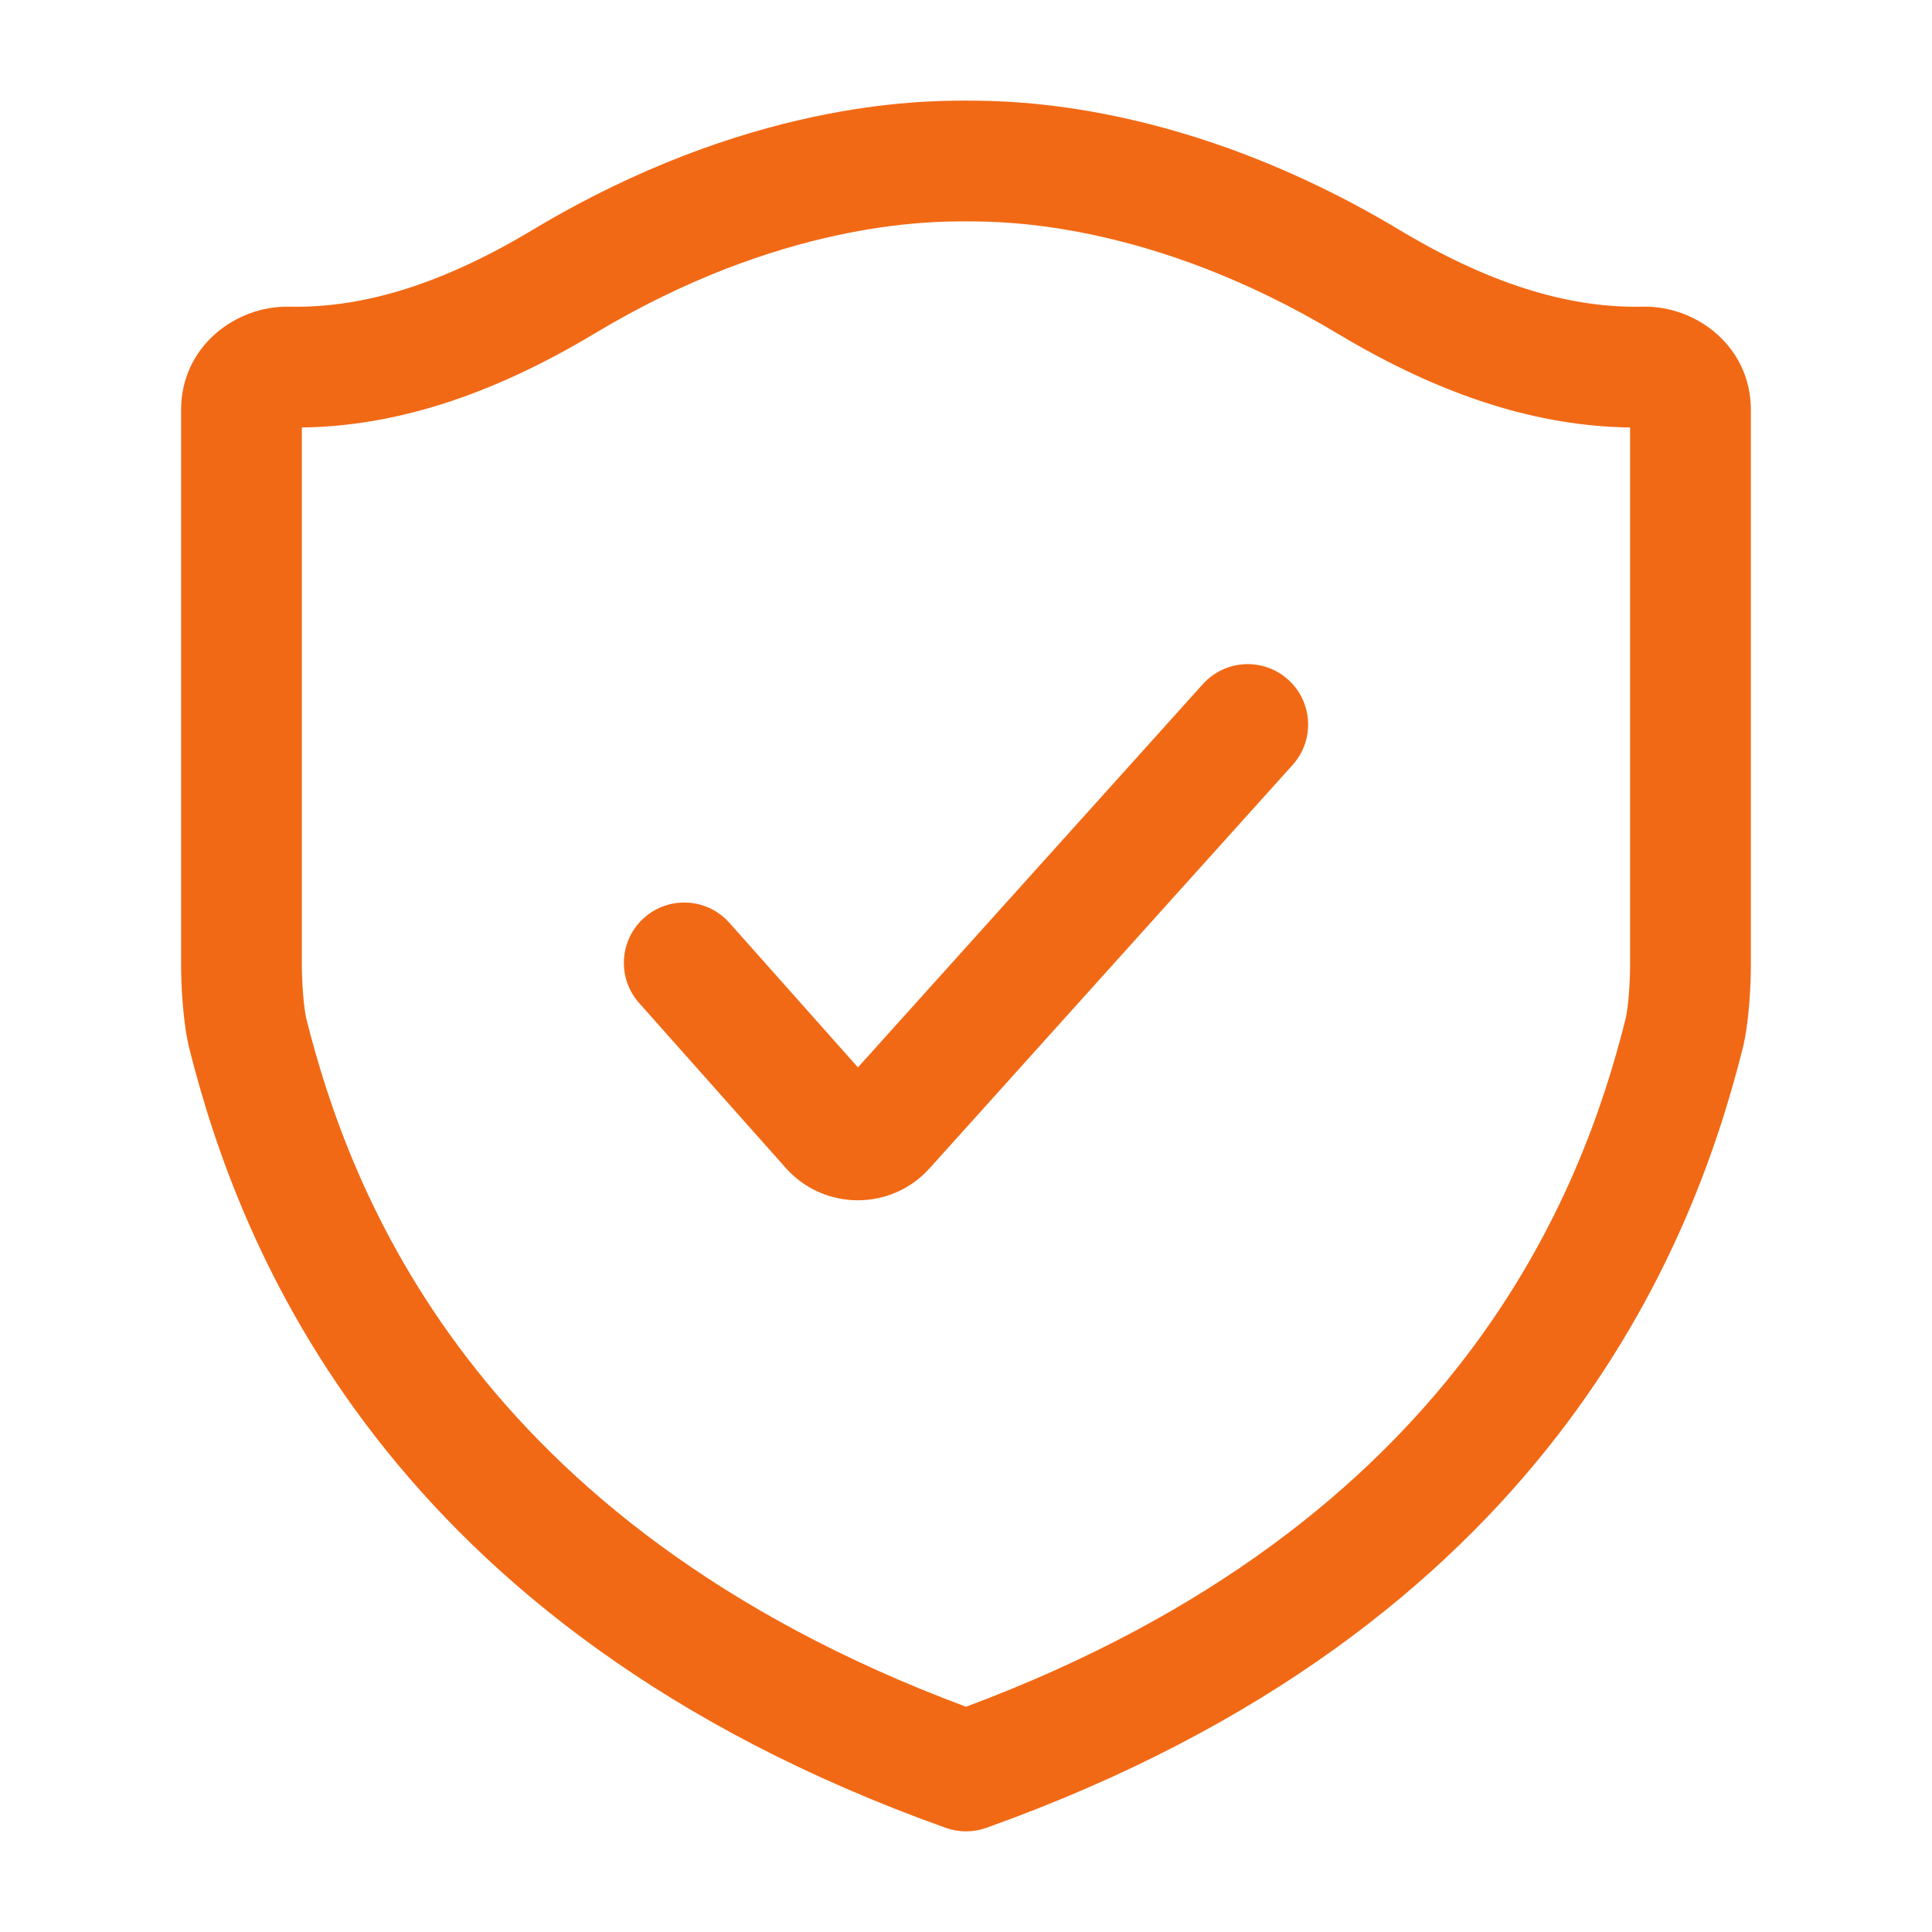
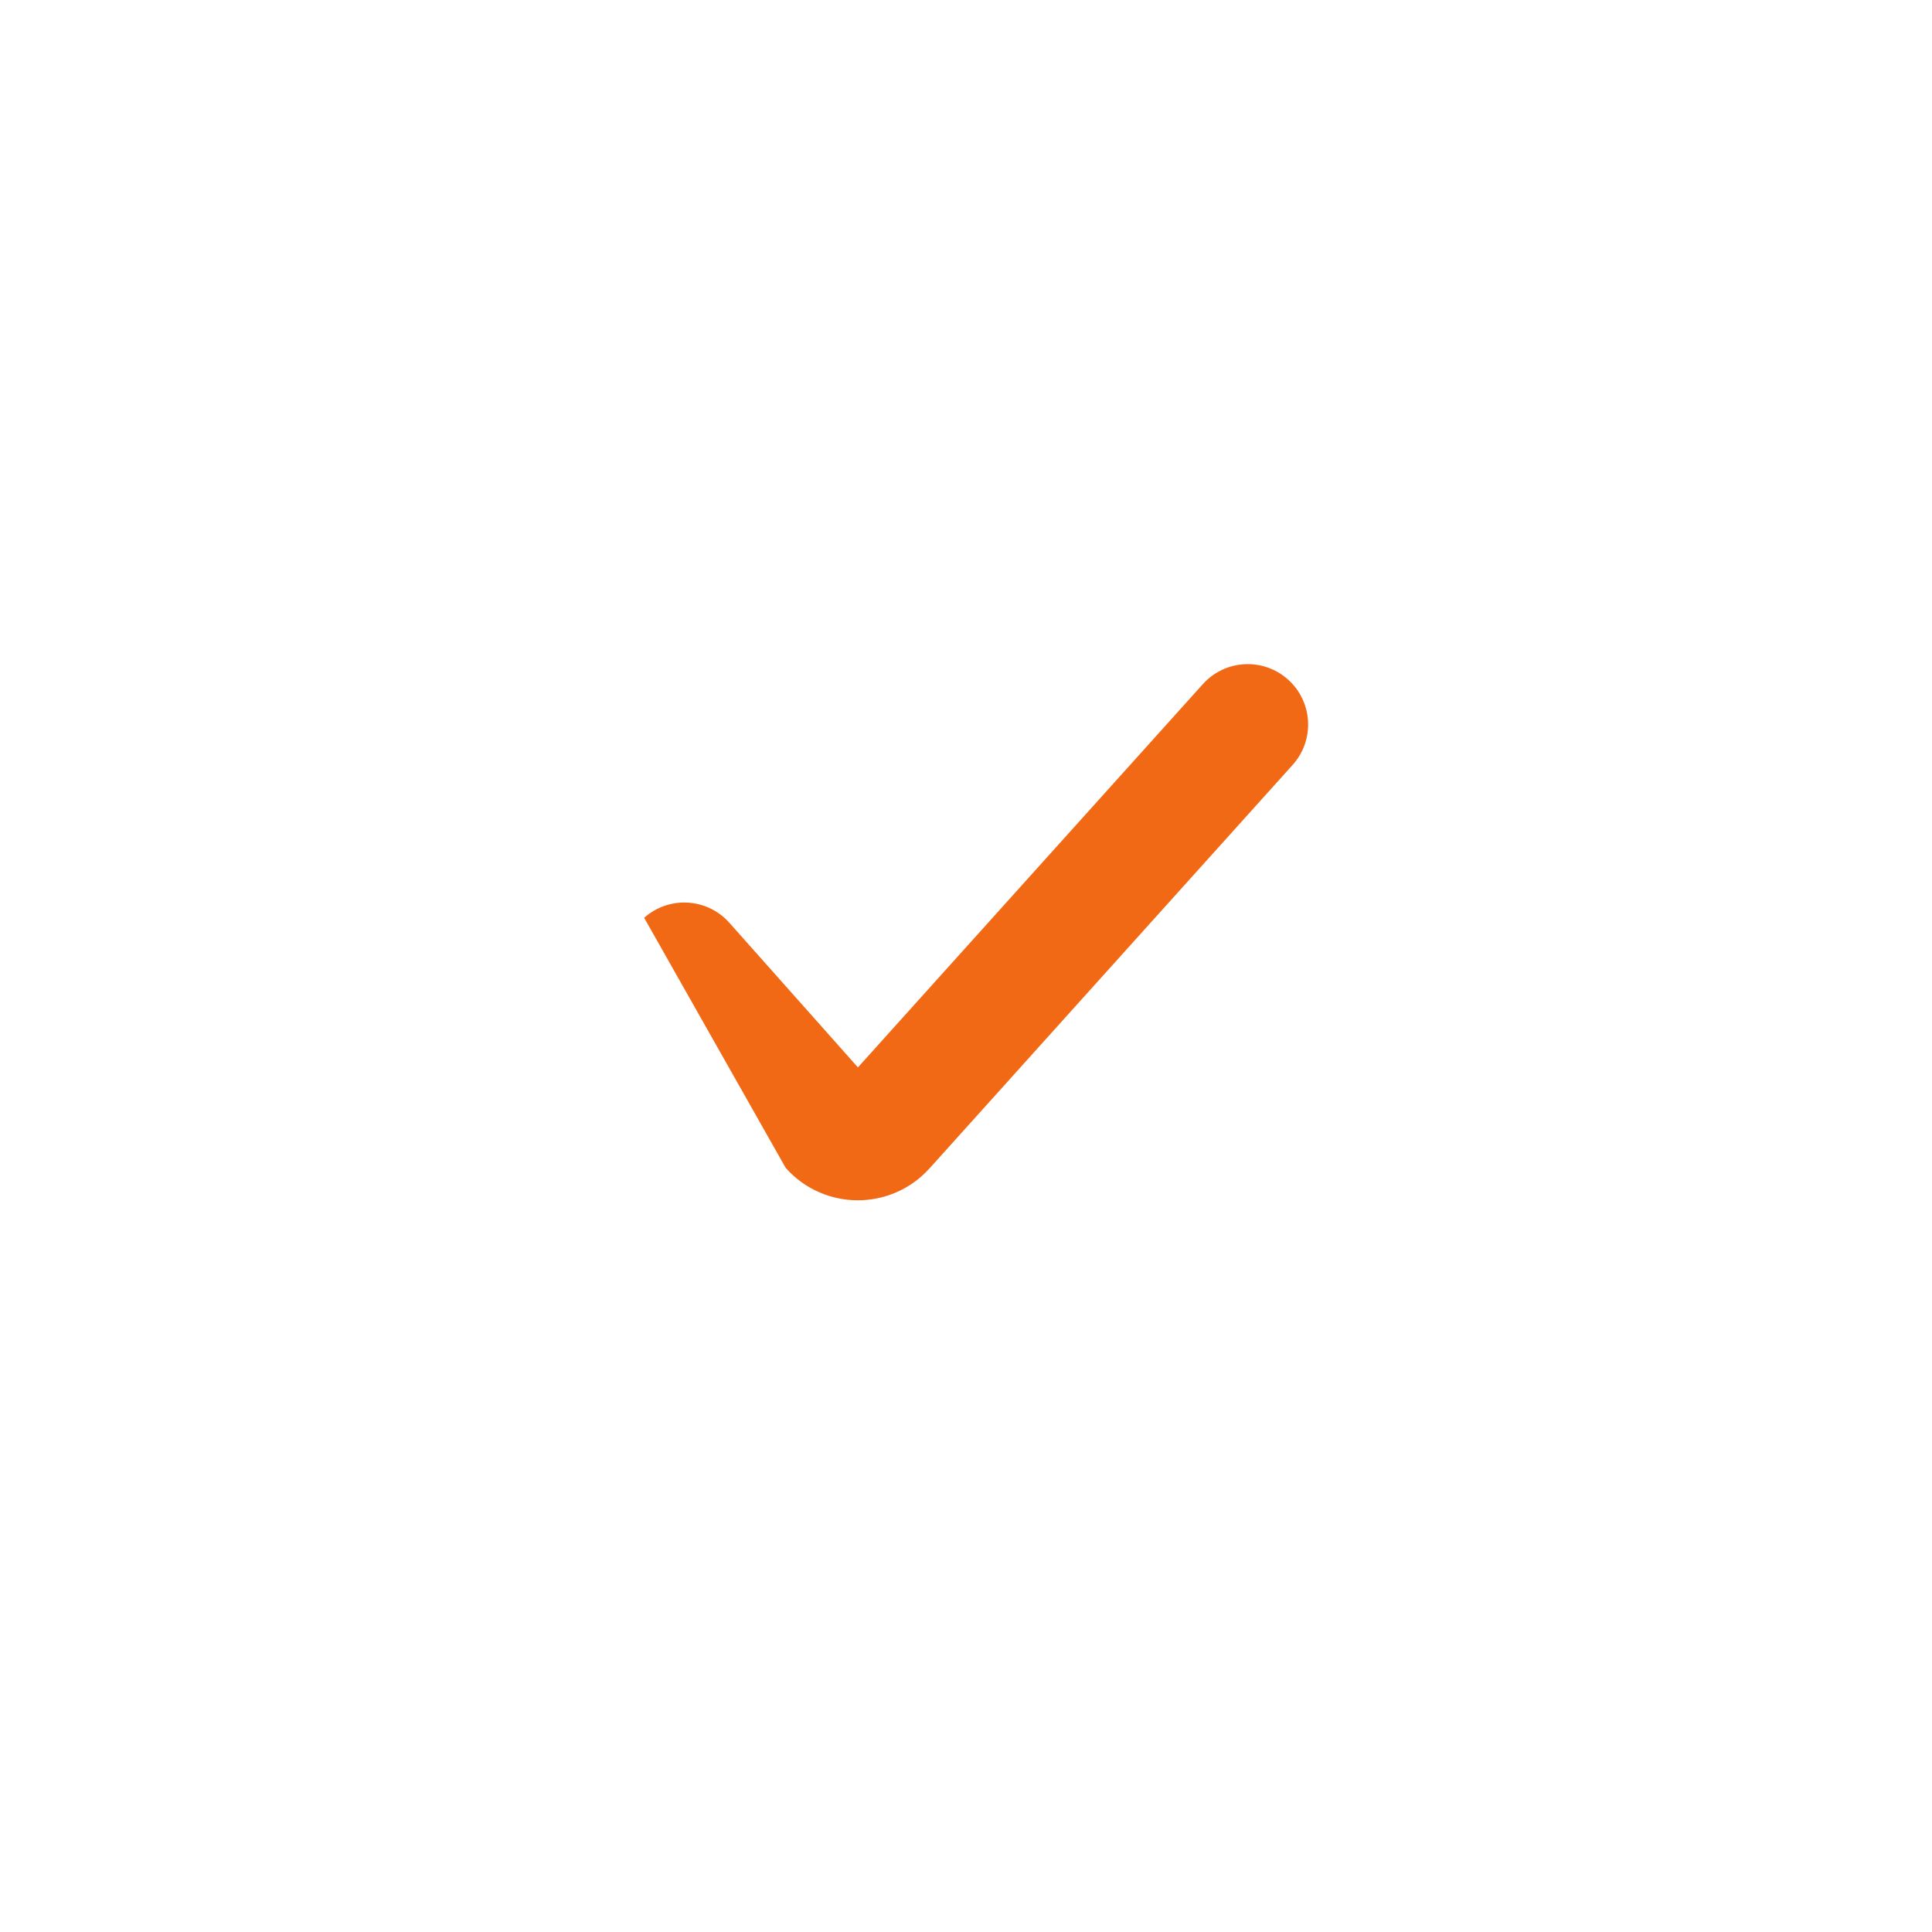
<svg xmlns="http://www.w3.org/2000/svg" width="46" height="46" viewBox="0 0 46 46" fill="none">
-   <path d="M30.777 18.212C31.308 17.622 31.26 16.713 30.67 16.182C30.08 15.651 29.171 15.698 28.64 16.288L20.427 25.414L17.366 21.971C16.839 21.378 15.93 21.325 15.337 21.852C14.743 22.38 14.69 23.288 15.217 23.881L18.707 27.807C19.617 28.831 21.215 28.836 22.132 27.818L30.777 18.212Z" fill="#F26915" />
-   <path fill-rule="evenodd" clip-rule="evenodd" d="M23 2.396C21.911 2.396 17.782 2.413 12.677 5.476C10.355 6.869 8.491 7.337 6.882 7.302C5.607 7.275 4.312 8.255 4.312 9.754V23C4.312 23.465 4.358 24.367 4.508 24.966C5.689 29.657 9.148 38.746 22.517 43.52C22.829 43.632 23.171 43.632 23.483 43.52C36.852 38.746 40.311 29.657 41.492 24.966C41.642 24.367 41.687 23.465 41.687 23V9.754C41.687 8.255 40.393 7.275 39.118 7.302C37.509 7.337 35.645 6.869 33.323 5.476C28.218 2.413 24.089 2.396 23 2.396ZM14.156 7.941C18.607 5.27 22.129 5.271 22.985 5.271H23.015C23.871 5.271 27.393 5.27 31.844 7.941C34.372 9.458 36.65 10.15 38.812 10.178V23C38.812 23.406 38.765 24.02 38.703 24.265C37.684 28.315 34.77 36.249 23 40.637C11.229 36.249 8.316 28.315 7.296 24.265C7.235 24.02 7.187 23.406 7.187 23V10.178C9.35 10.15 11.628 9.458 14.156 7.941Z" fill="#F26915" />
+   <path d="M30.777 18.212C31.308 17.622 31.26 16.713 30.67 16.182C30.08 15.651 29.171 15.698 28.64 16.288L20.427 25.414L17.366 21.971C16.839 21.378 15.93 21.325 15.337 21.852L18.707 27.807C19.617 28.831 21.215 28.836 22.132 27.818L30.777 18.212Z" fill="#F26915" />
</svg>